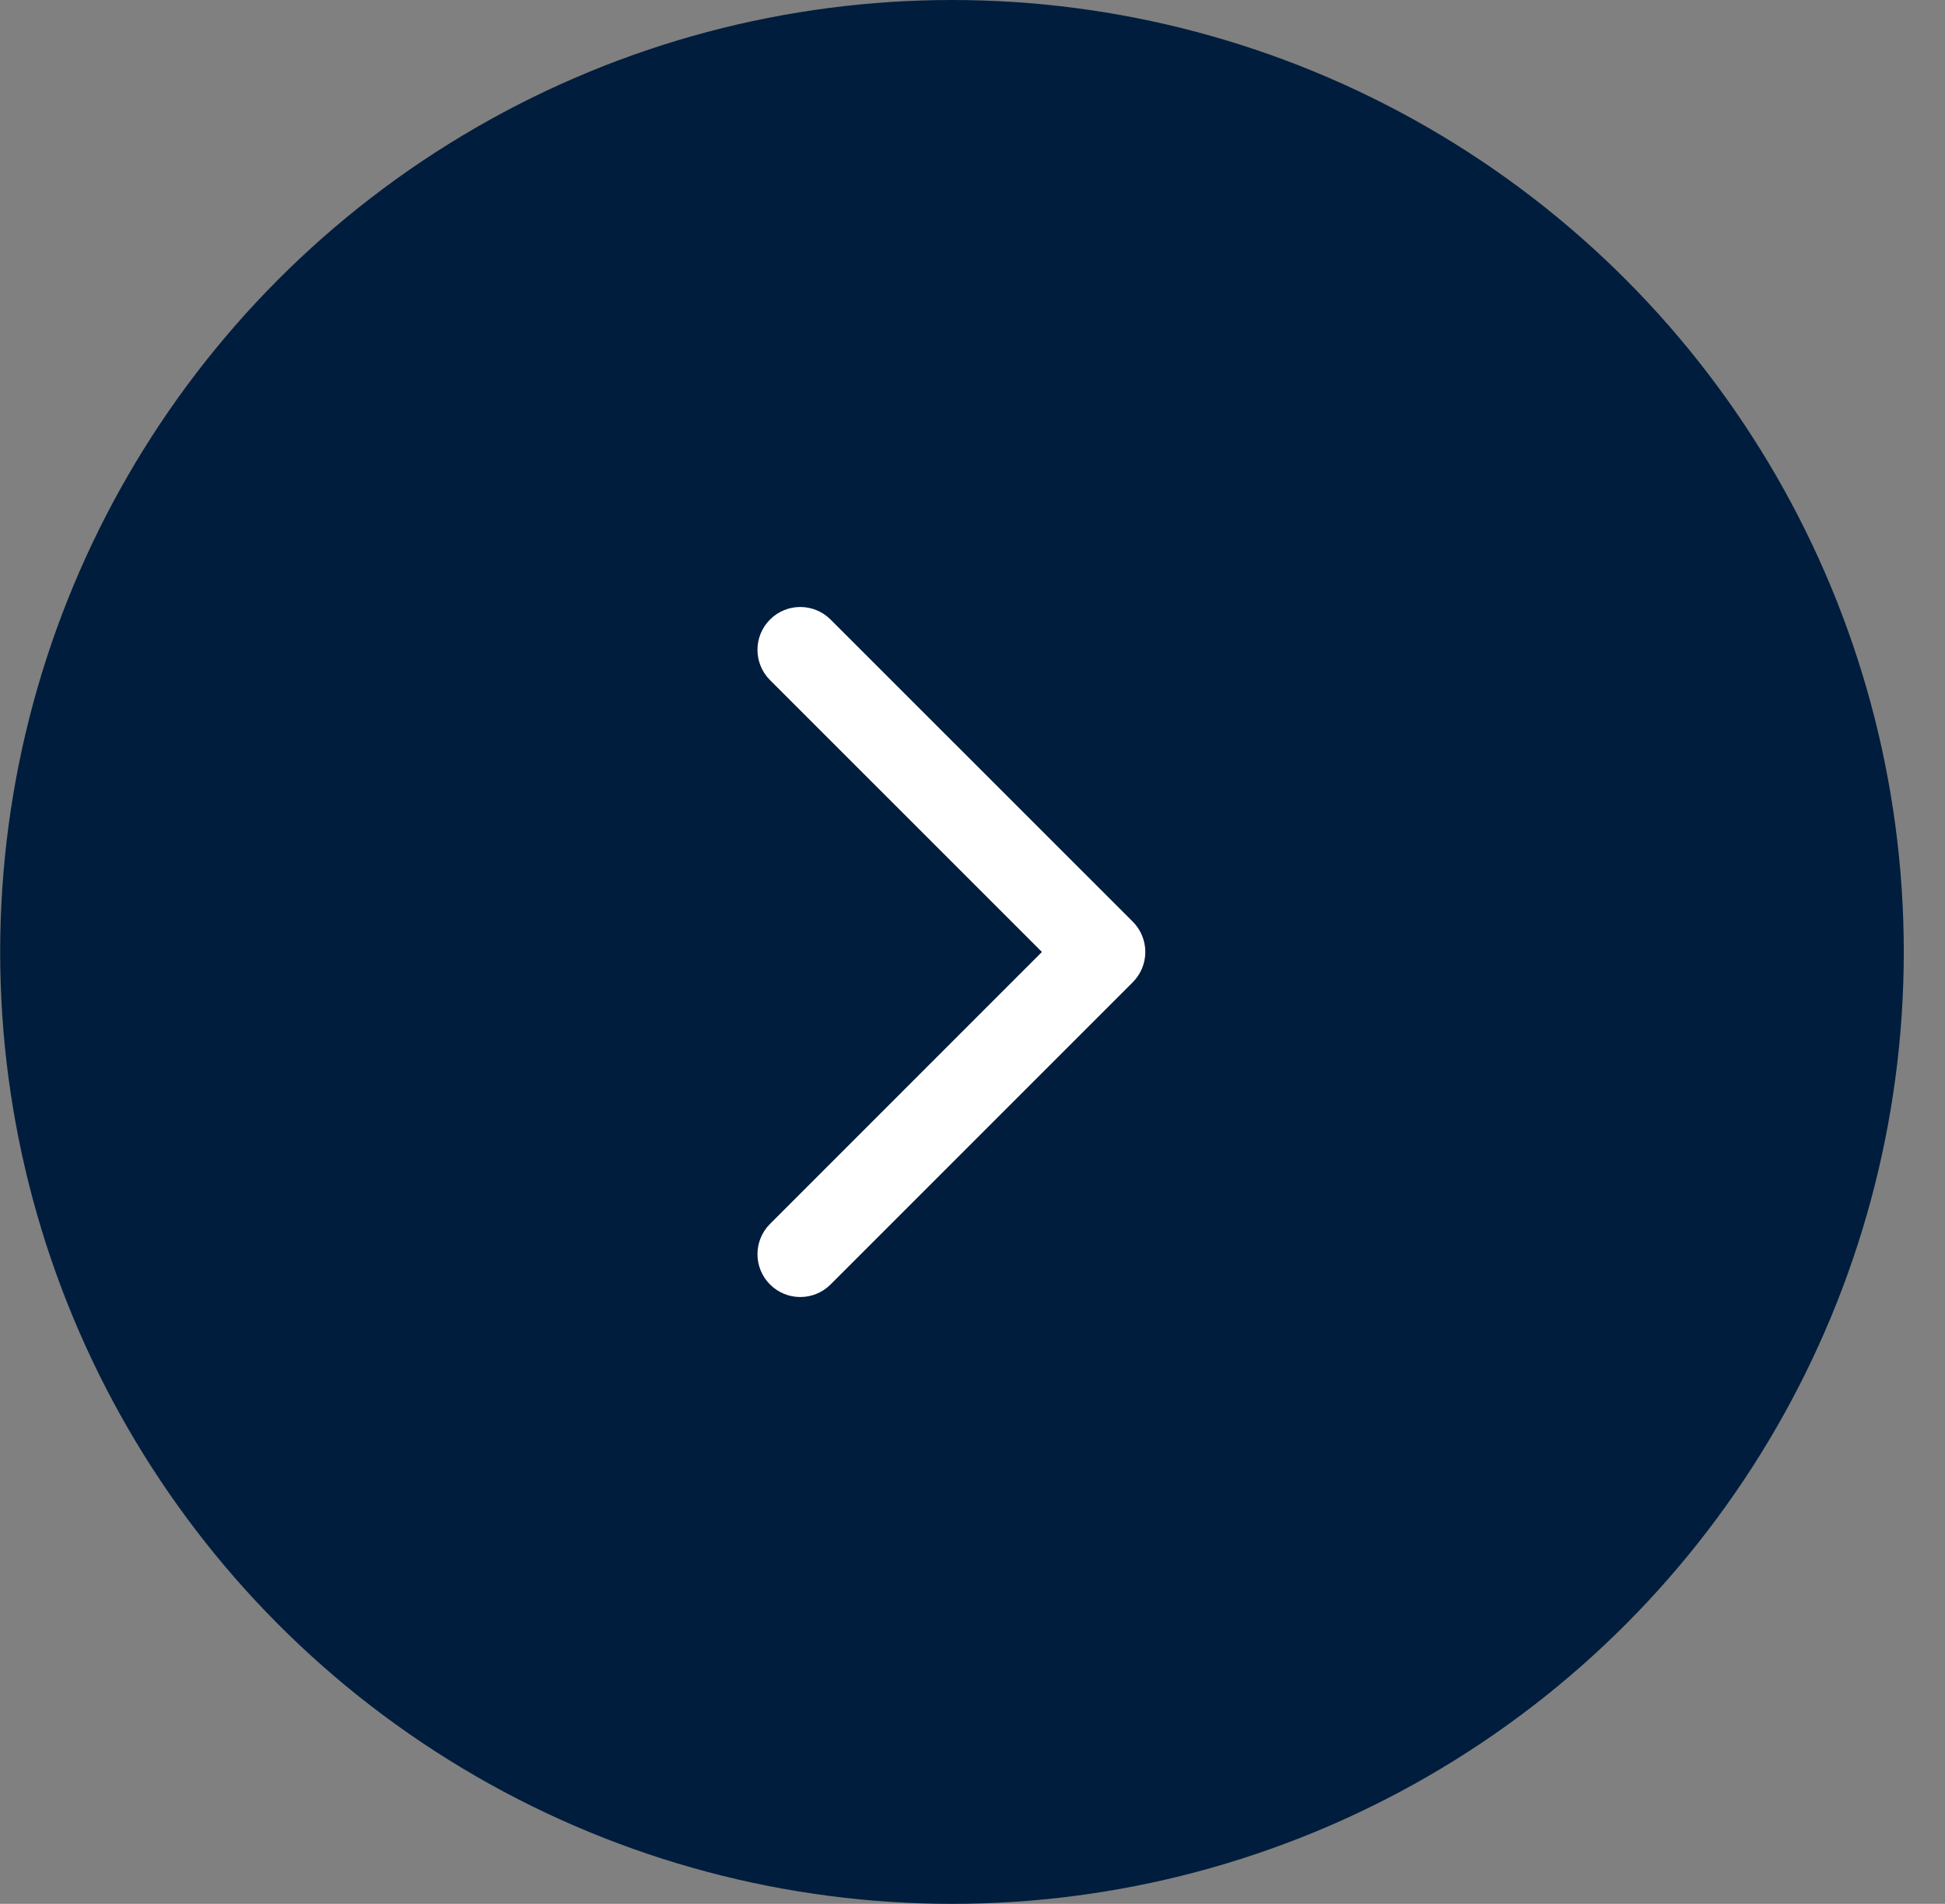
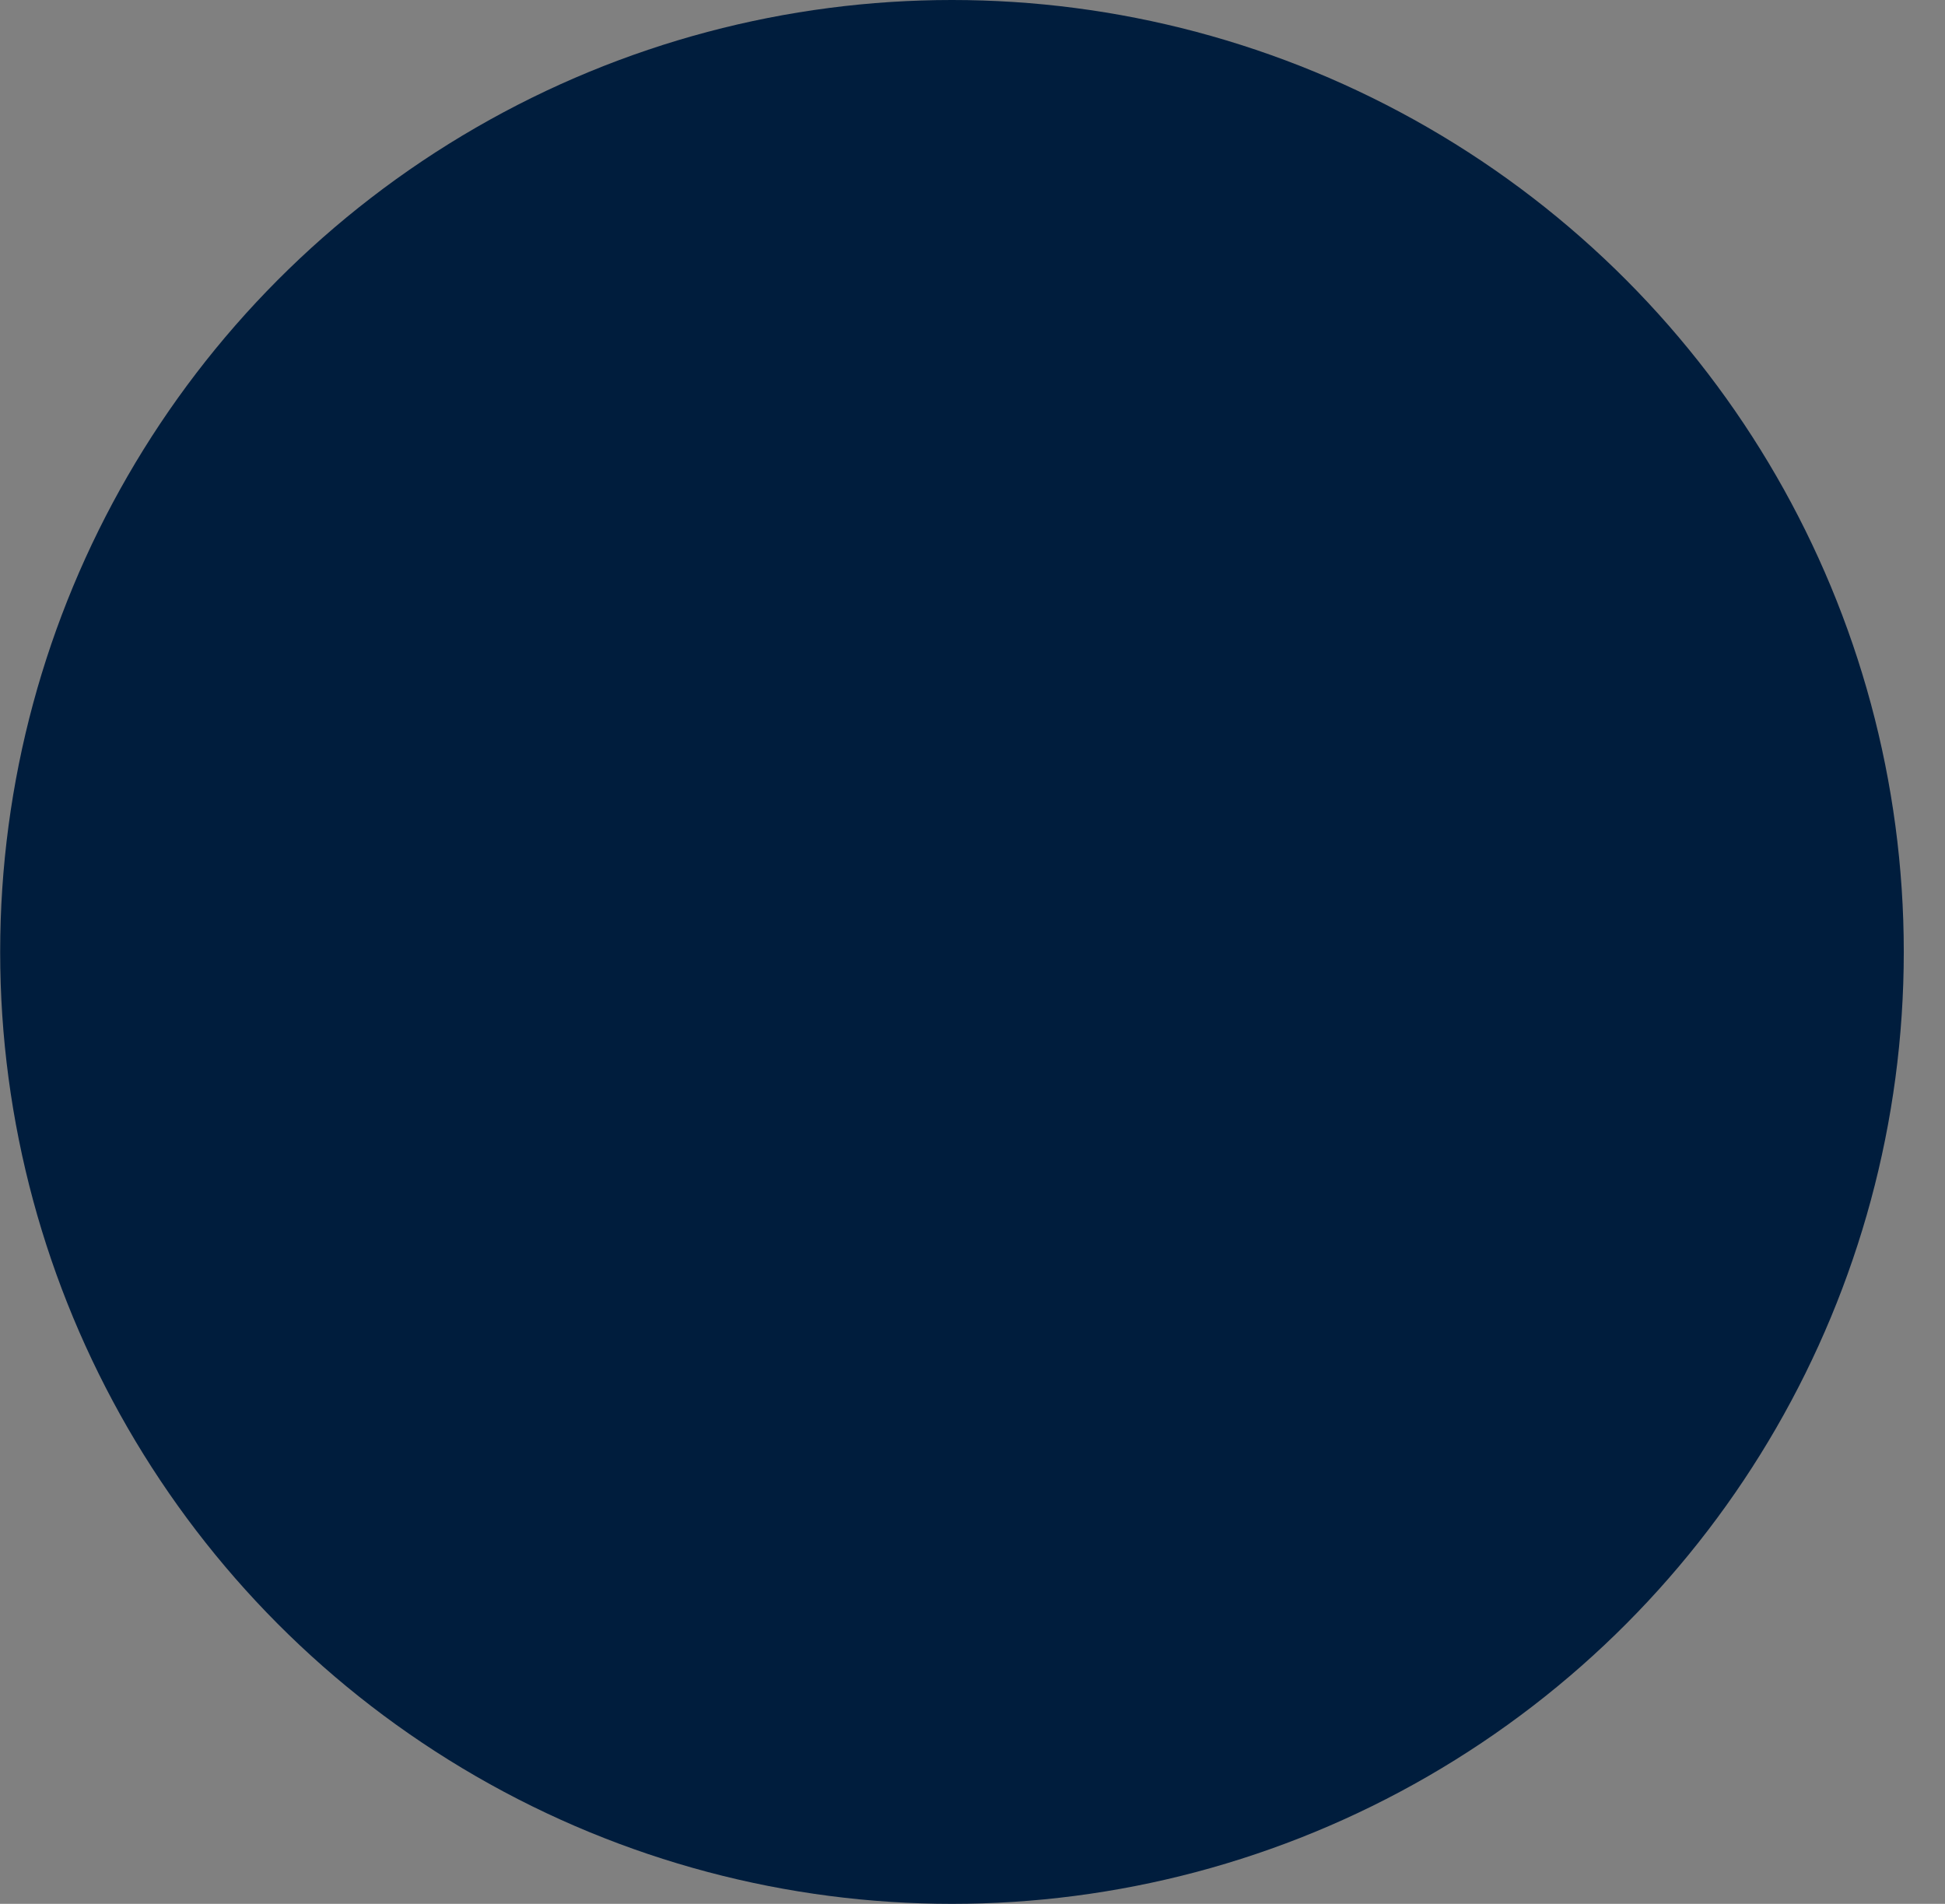
<svg xmlns="http://www.w3.org/2000/svg" width="47" height="46" viewBox="0 0 47 46" fill="none">
  <rect x="0" y="0" width="47" height="46" fill="#808080" stroke="none" />
  <ellipse cx="23.004" cy="23" rx="23" ry="23" transform="rotate(-180 23.004 23)" fill="#001D3D" />
-   <path fill-rule="evenodd" clip-rule="evenodd" d="M18.607 31.035C18.203 30.631 18.203 29.976 18.607 29.572L25.178 23.001L18.607 16.432C18.203 16.028 18.203 15.373 18.607 14.969C19.011 14.565 19.666 14.565 20.07 14.969L27.373 22.269C27.567 22.463 27.676 22.726 27.676 23.001C27.676 23.275 27.567 23.538 27.373 23.732L20.07 31.035C19.666 31.439 19.011 31.439 18.607 31.035Z" fill="white" />
</svg>